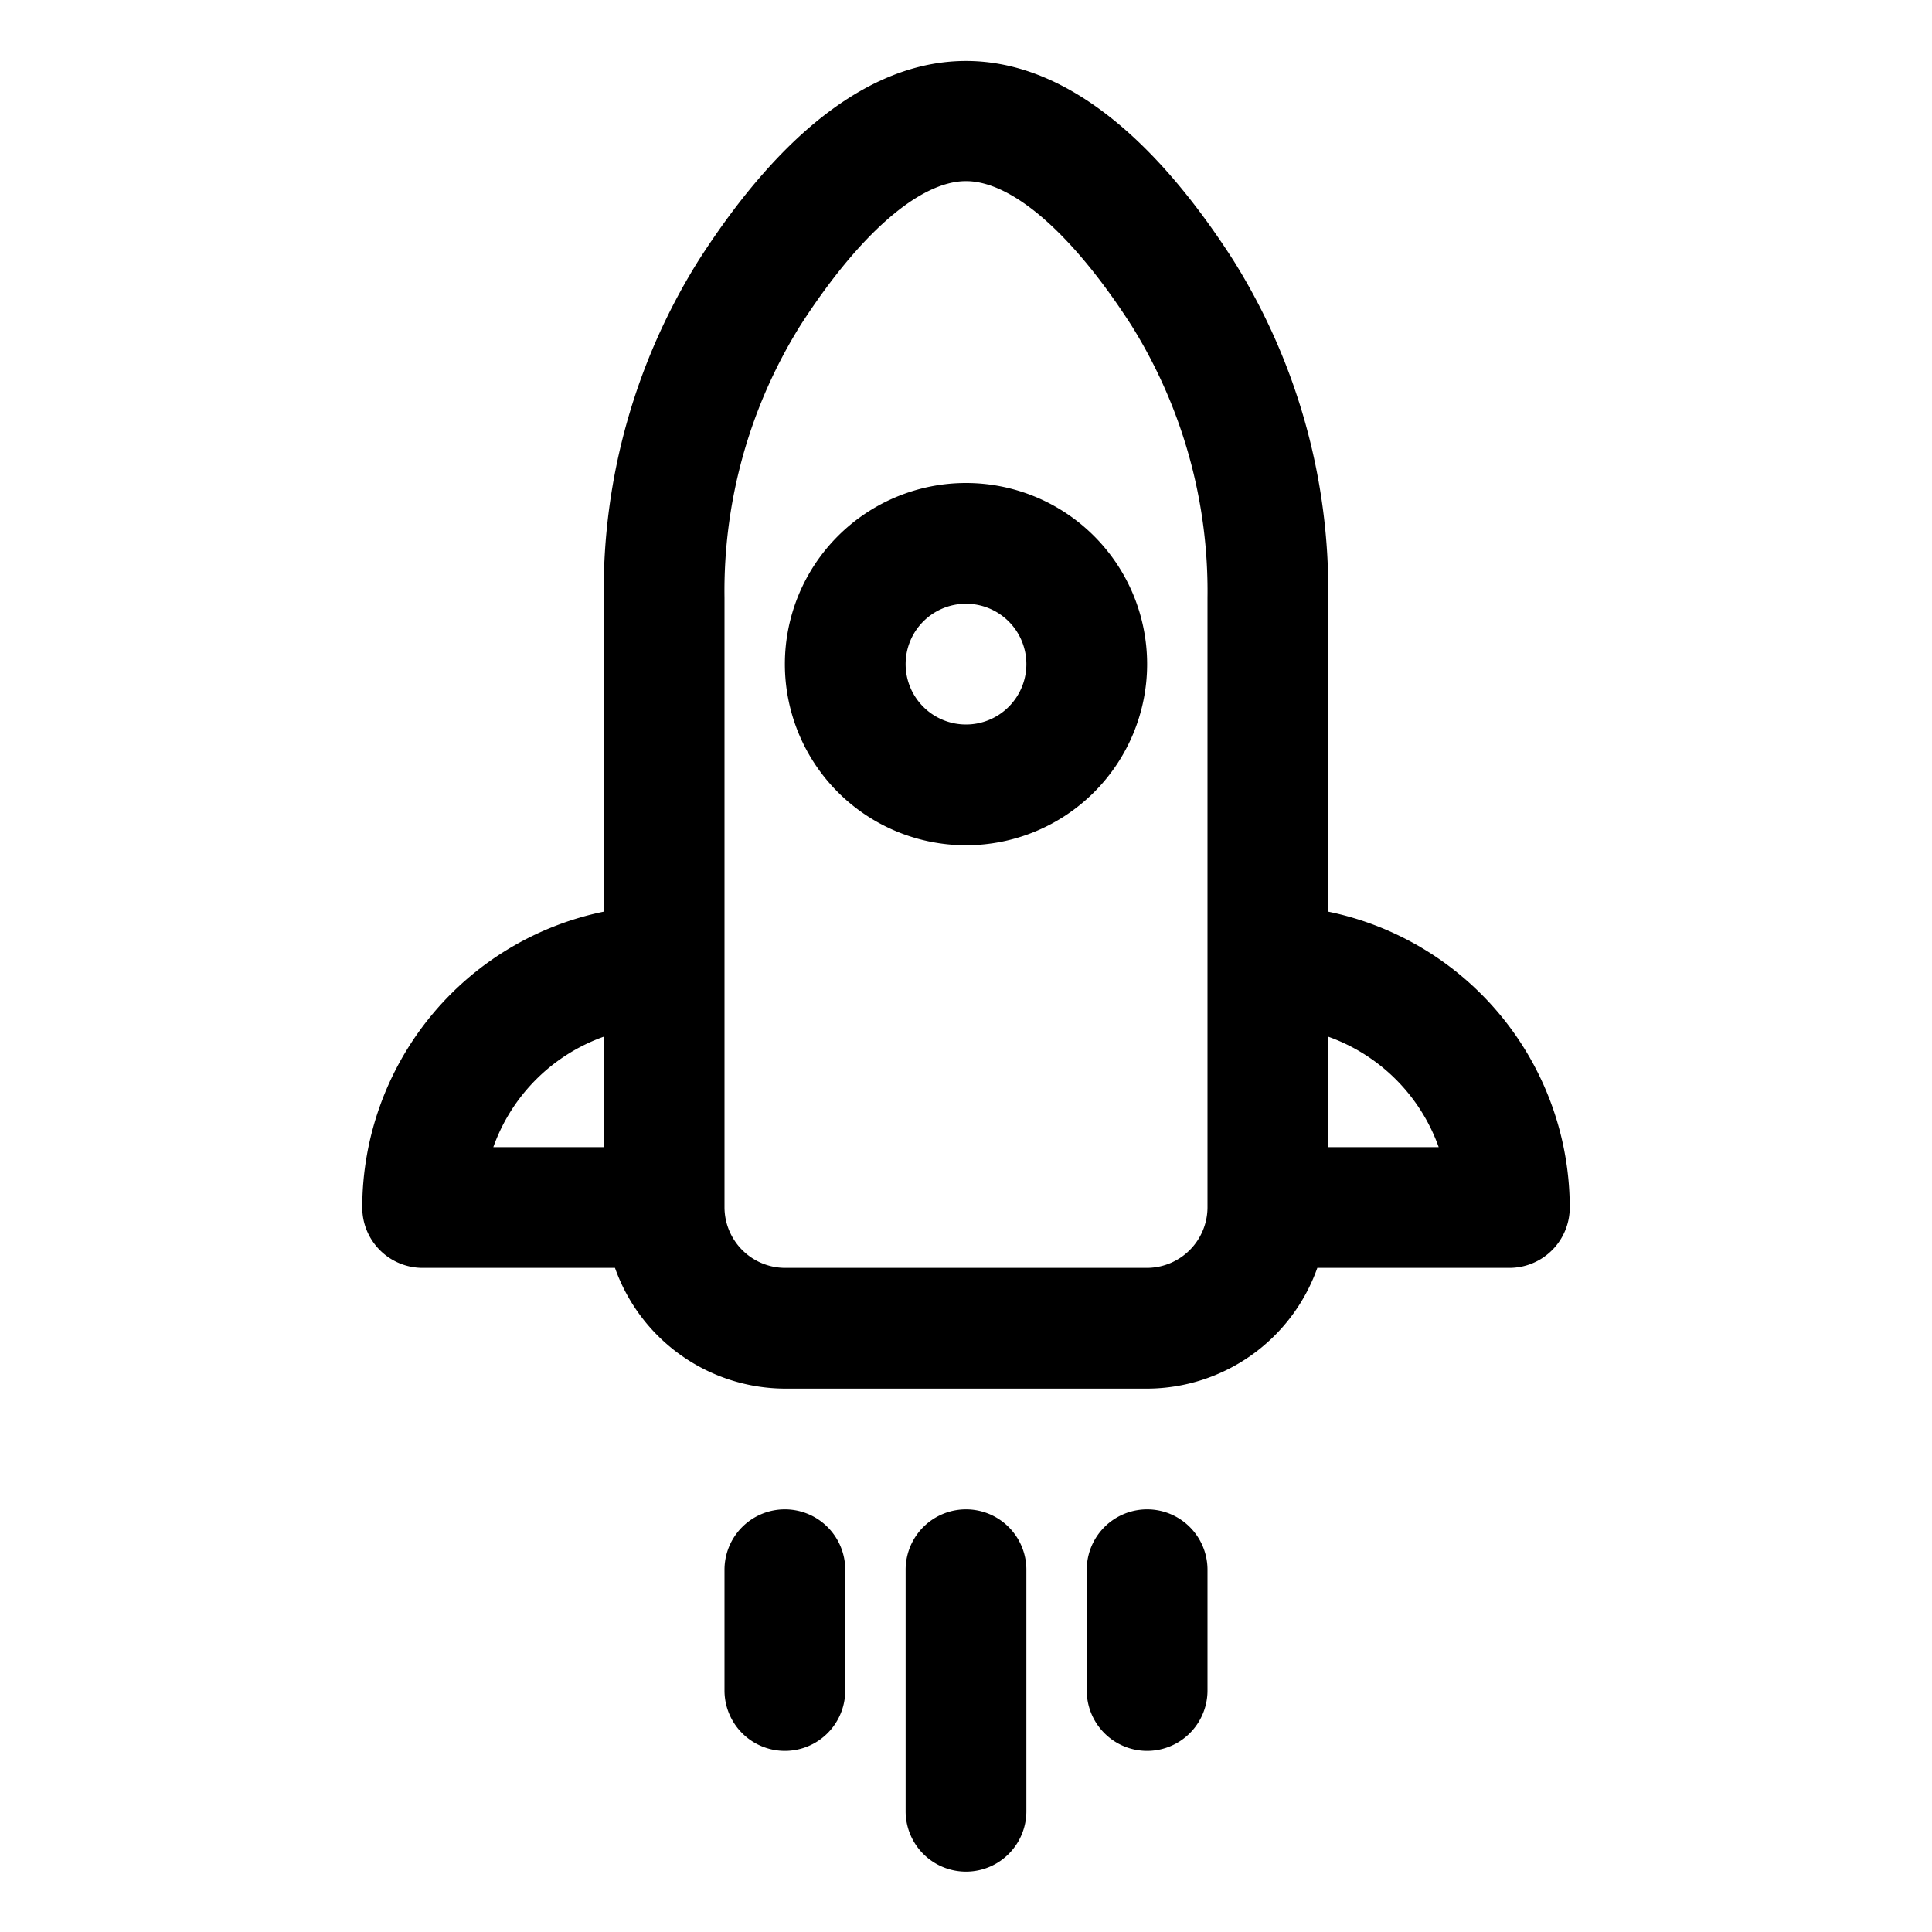
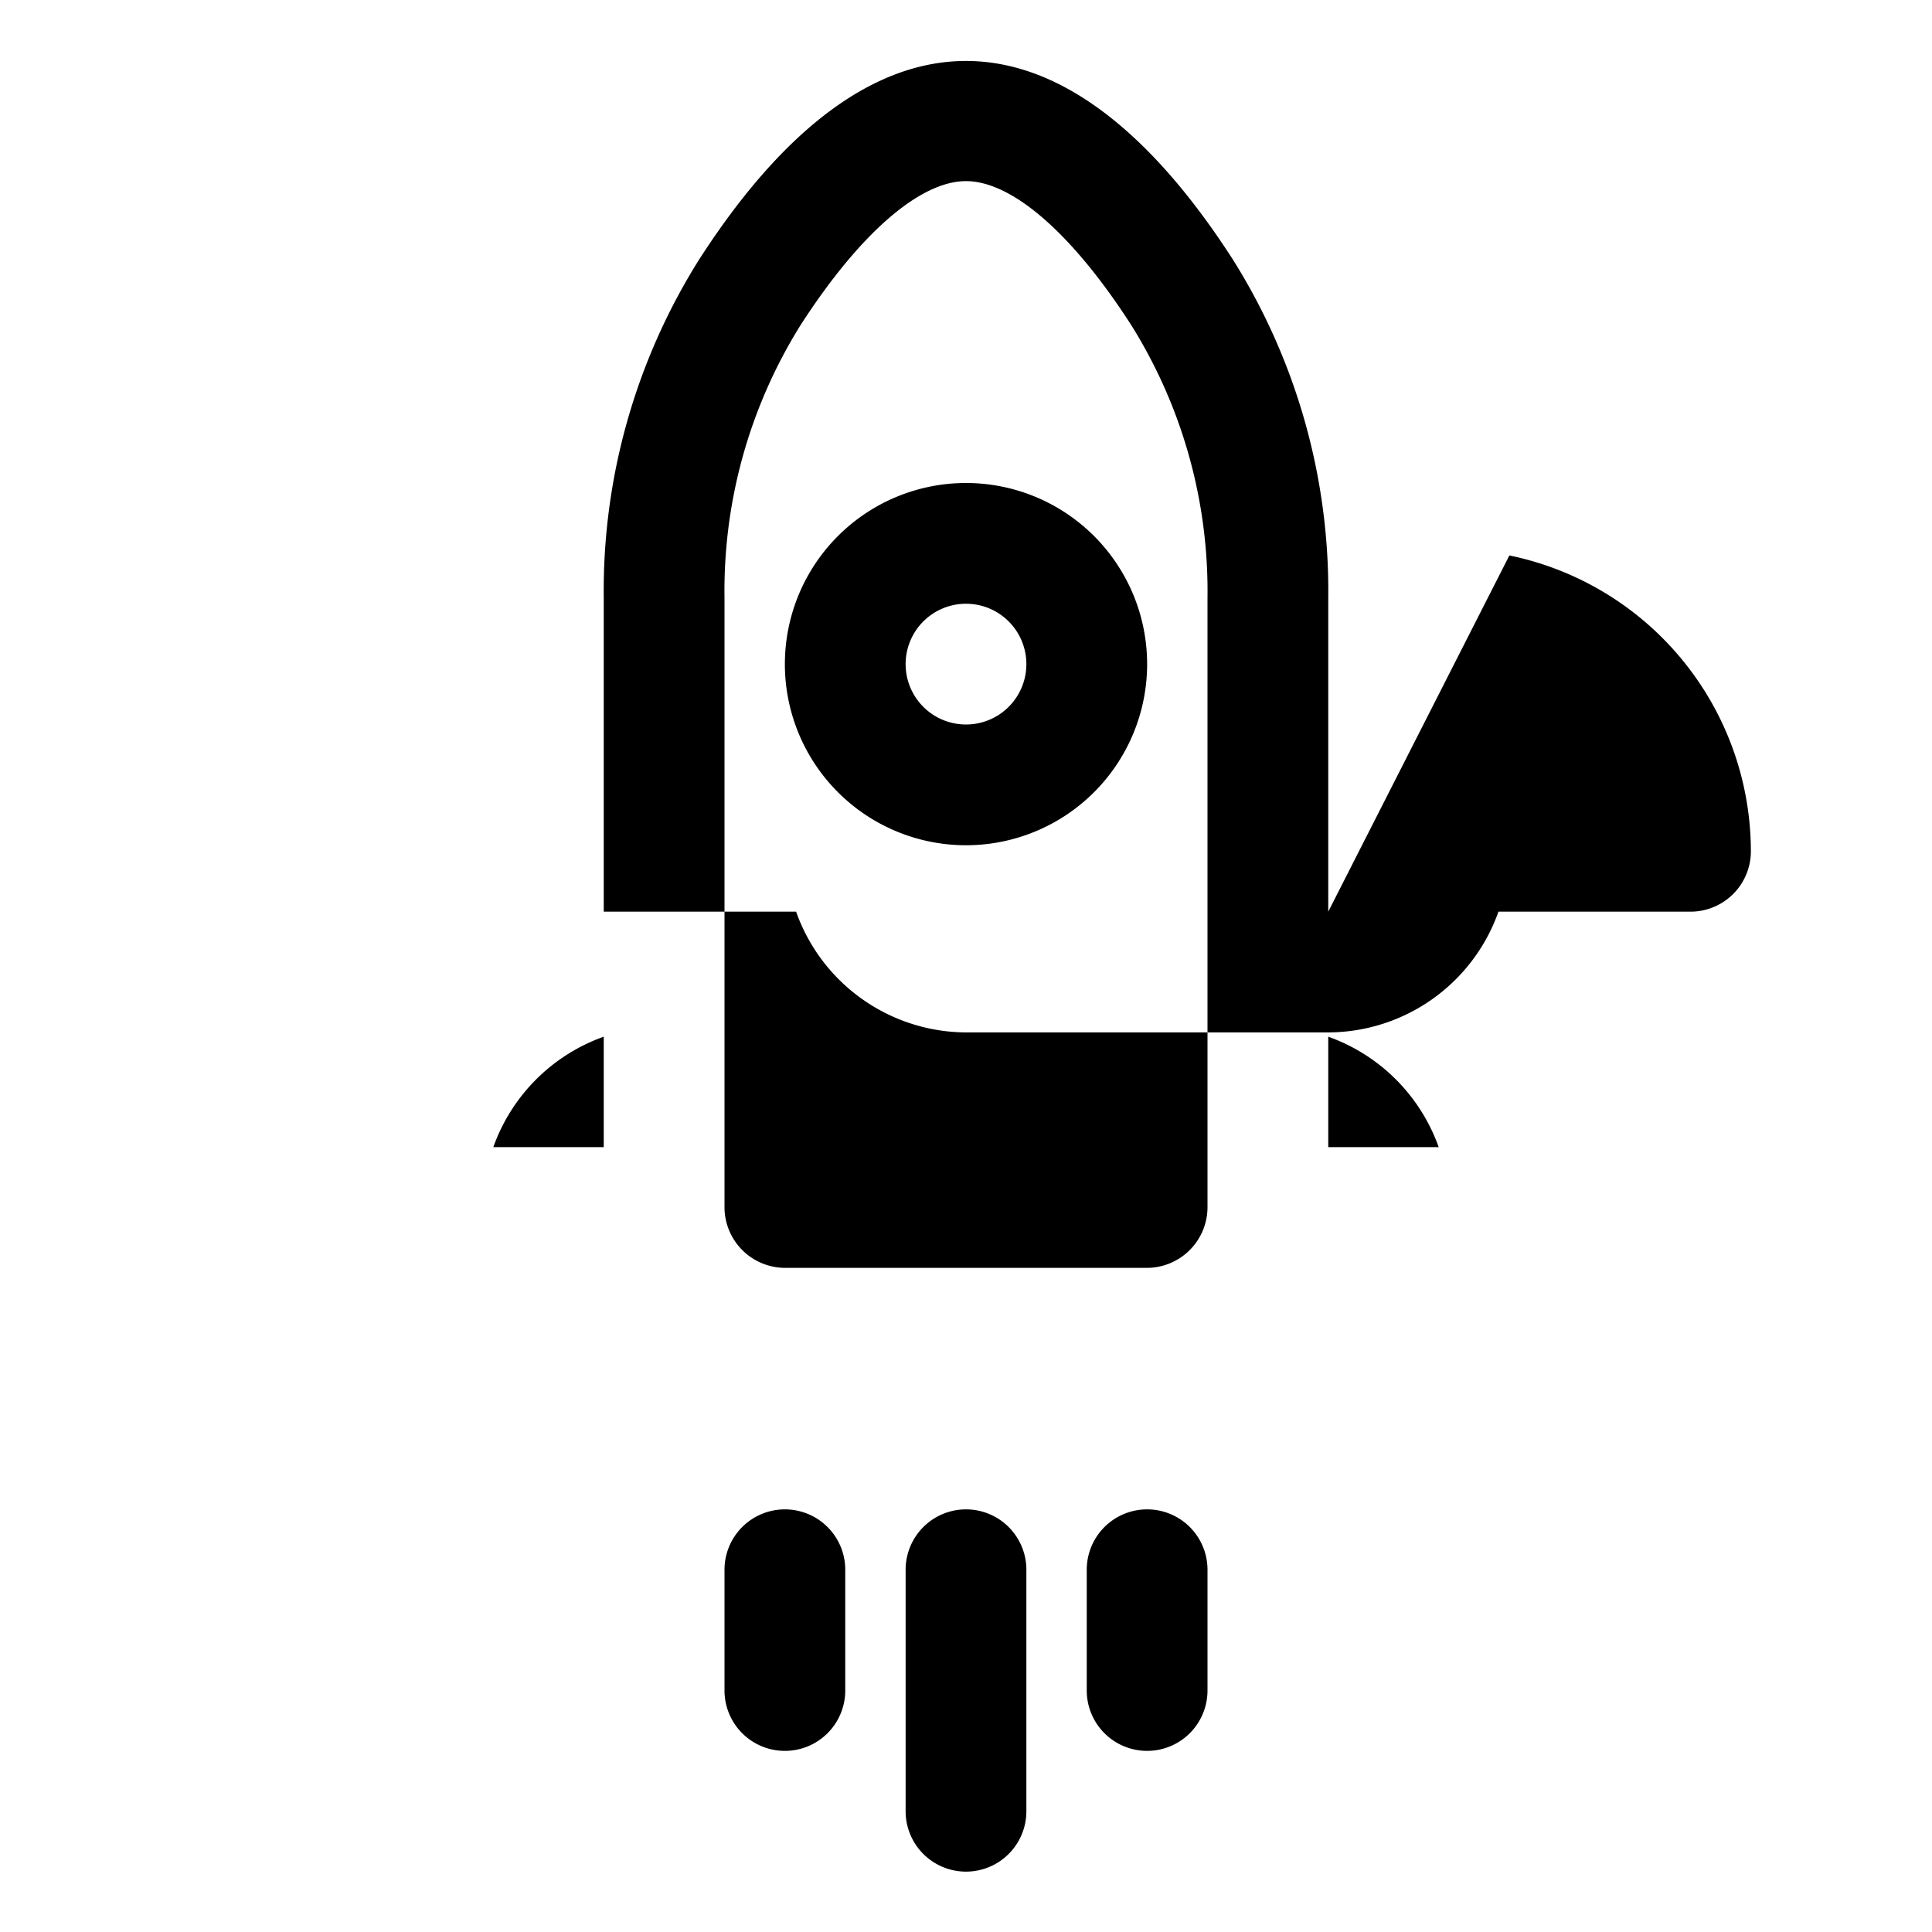
<svg xmlns="http://www.w3.org/2000/svg" height="512" viewBox="0 0 32 32" width="512">
  <g id="rocket">
-     <path d="m16 8a3 3 0 1 0 3 3 3 3 0 0 0 -3-3zm0 4a1 1 0 1 1 1-1 1 1 0 0 1 -1 1zm1 14v4a1 1 0 0 1 -2 0v-4a1 1 0 0 1 2 0zm-3 0v2a1 1 0 0 1 -2 0v-2a1 1 0 0 1 2 0zm6 0v2a1 1 0 0 1 -2 0v-2a1 1 0 0 1 2 0zm2-10.9v-5.2a10.306 10.306 0 0 0 -1.579-5.6c-2.822-4.387-6.02-4.387-8.842 0a10.306 10.306 0 0 0 -1.579 5.6v5.2a5.009 5.009 0 0 0 -4 4.9 1 1 0 0 0 1 1h3.186a3 3 0 0 0 2.819 2h5.995a3 3 0 0 0 2.819-2h3.181a1 1 0 0 0 1-1 5.009 5.009 0 0 0 -4-4.9zm-12 2.07v1.83h-1.829a3.013 3.013 0 0 1 1.829-1.829zm9 3.83h-5.99a1.006 1.006 0 0 1 -1.01-1v-10.1a8.309 8.309 0 0 1 1.261-4.517c.976-1.513 1.975-2.383 2.739-2.383s1.763.87 2.739 2.388a8.309 8.309 0 0 1 1.261 4.512v10.1a1.006 1.006 0 0 1 -1 1zm3-2v-1.829a3.013 3.013 0 0 1 1.829 1.829z" fill="rgb(0,0,0)" />
+     <path d="m16 8a3 3 0 1 0 3 3 3 3 0 0 0 -3-3zm0 4a1 1 0 1 1 1-1 1 1 0 0 1 -1 1zm1 14v4a1 1 0 0 1 -2 0v-4a1 1 0 0 1 2 0zm-3 0v2a1 1 0 0 1 -2 0v-2a1 1 0 0 1 2 0zm6 0v2a1 1 0 0 1 -2 0v-2a1 1 0 0 1 2 0zm2-10.9v-5.2a10.306 10.306 0 0 0 -1.579-5.6c-2.822-4.387-6.02-4.387-8.842 0a10.306 10.306 0 0 0 -1.579 5.6v5.2h3.186a3 3 0 0 0 2.819 2h5.995a3 3 0 0 0 2.819-2h3.181a1 1 0 0 0 1-1 5.009 5.009 0 0 0 -4-4.9zm-12 2.07v1.83h-1.829a3.013 3.013 0 0 1 1.829-1.829zm9 3.83h-5.99a1.006 1.006 0 0 1 -1.01-1v-10.1a8.309 8.309 0 0 1 1.261-4.517c.976-1.513 1.975-2.383 2.739-2.383s1.763.87 2.739 2.388a8.309 8.309 0 0 1 1.261 4.512v10.1a1.006 1.006 0 0 1 -1 1zm3-2v-1.829a3.013 3.013 0 0 1 1.829 1.829z" fill="rgb(0,0,0)" />
  </g>
</svg>